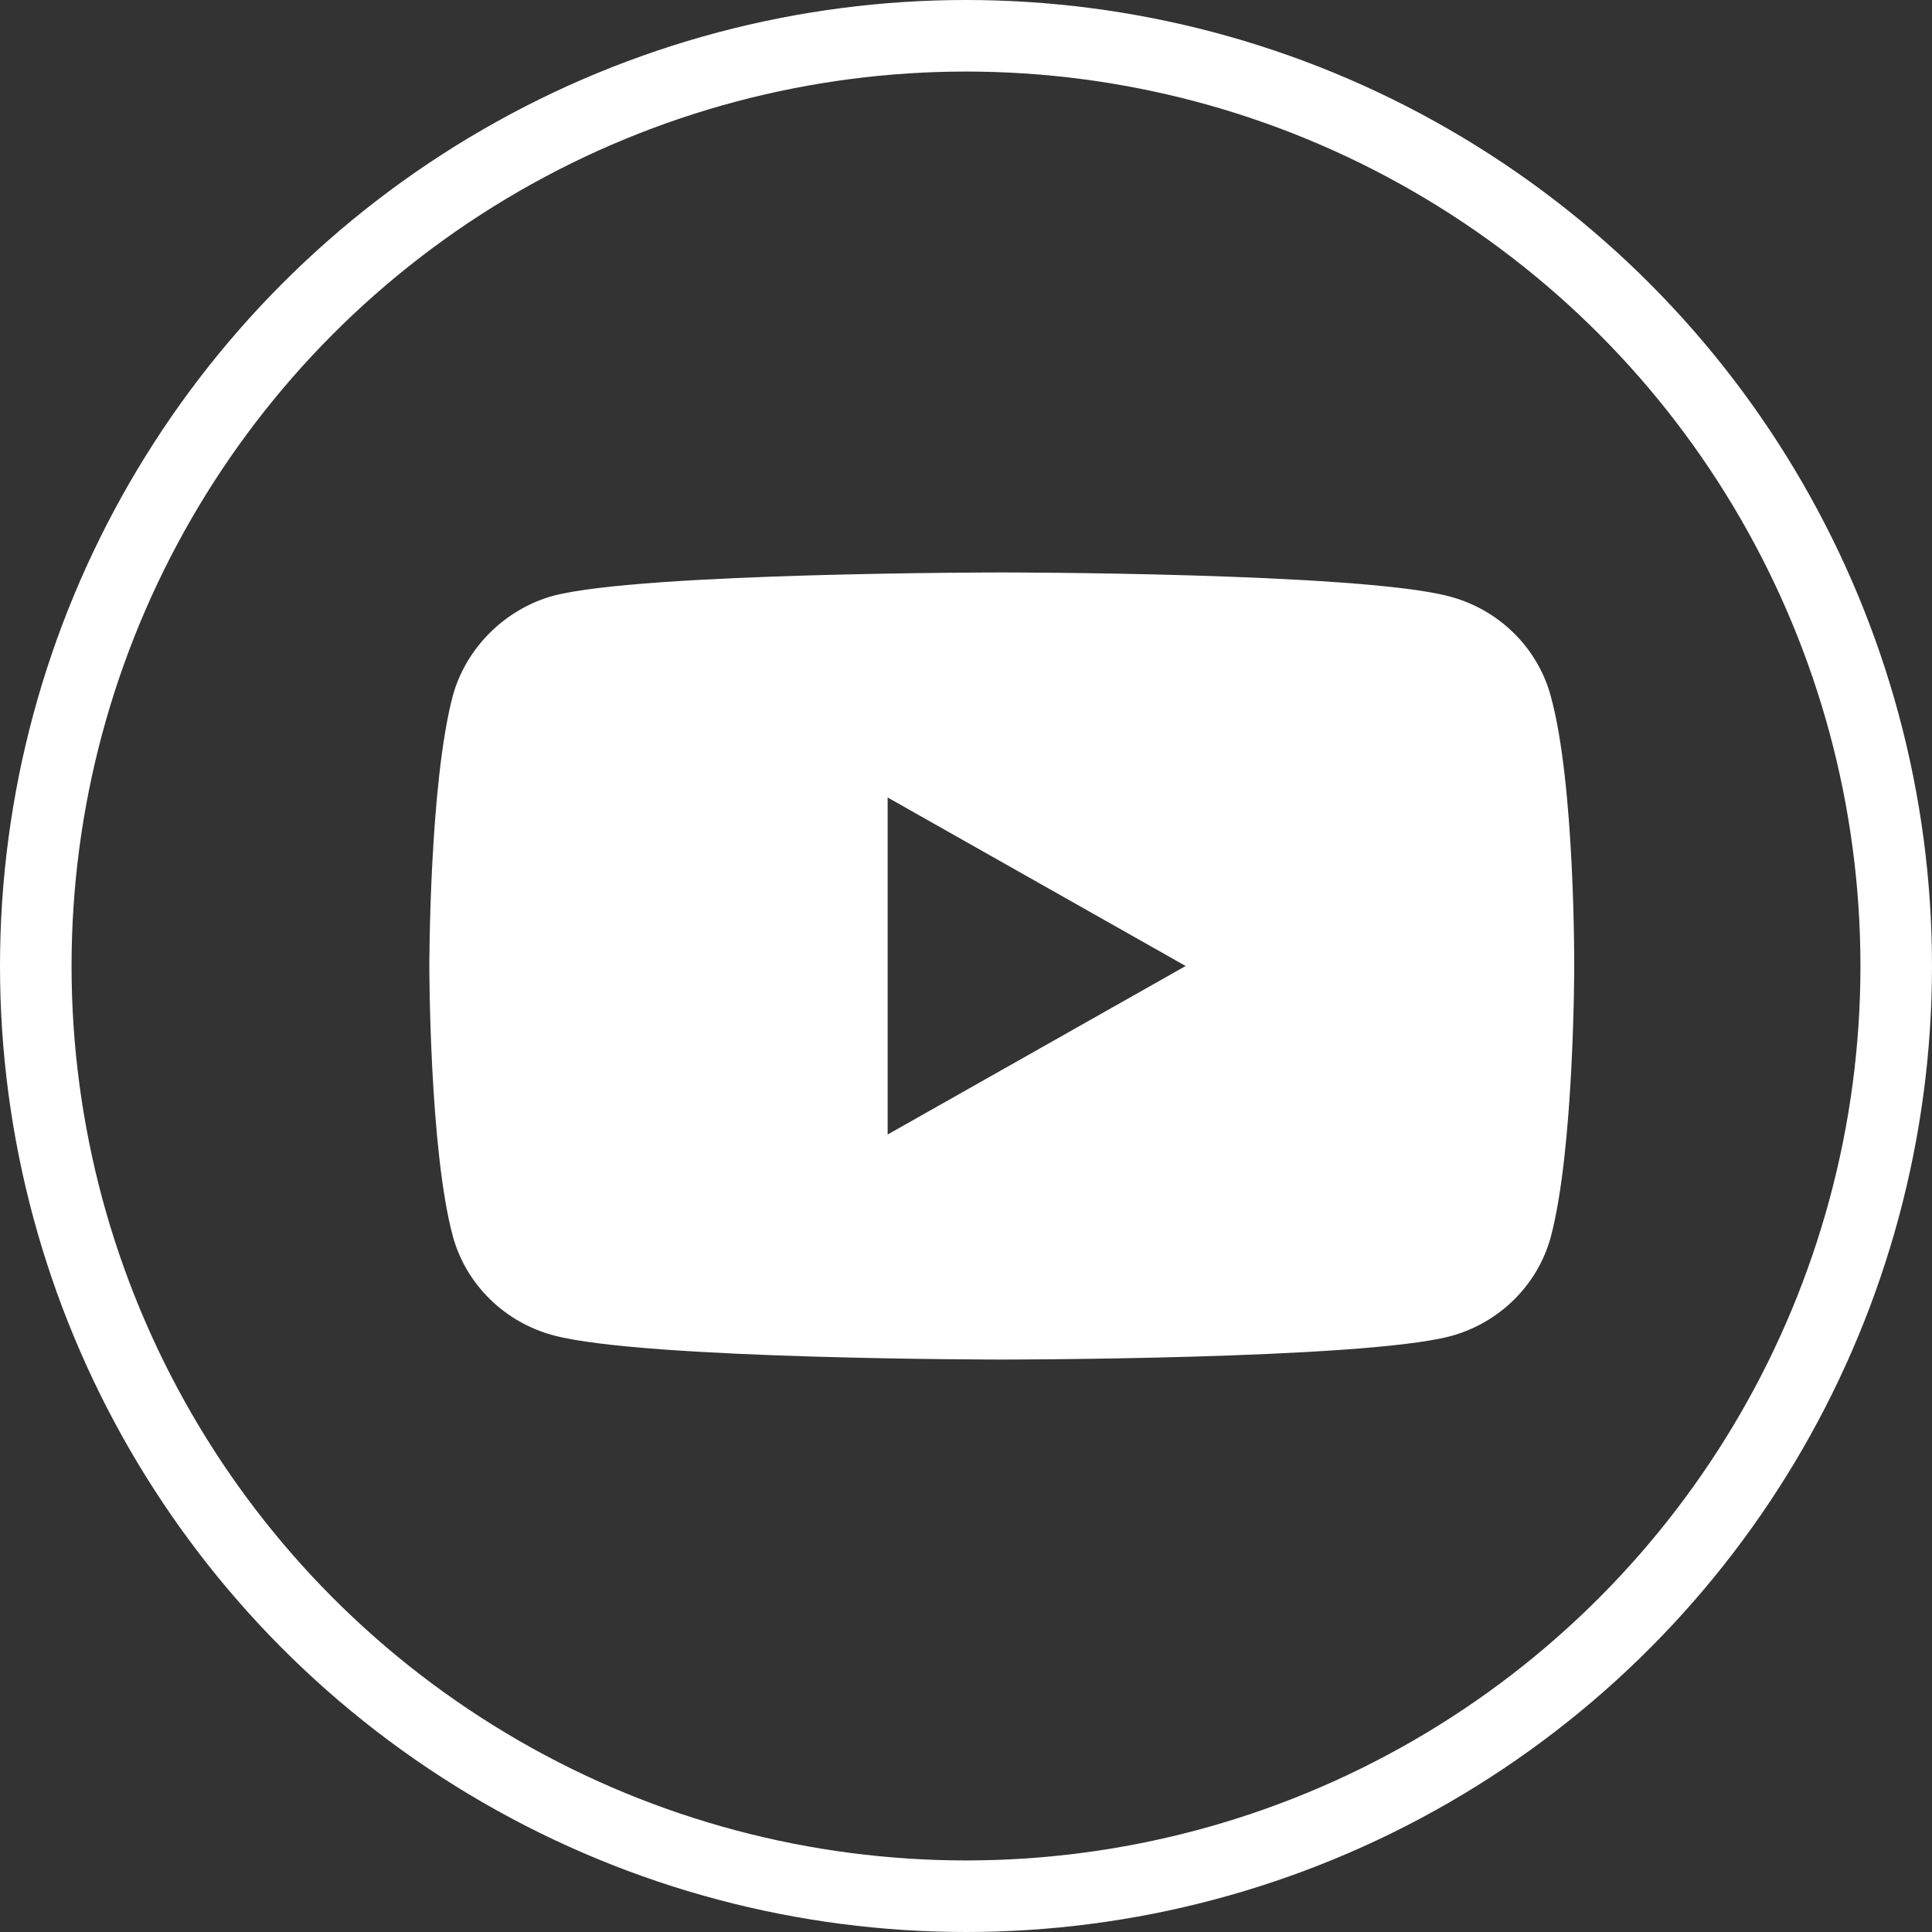
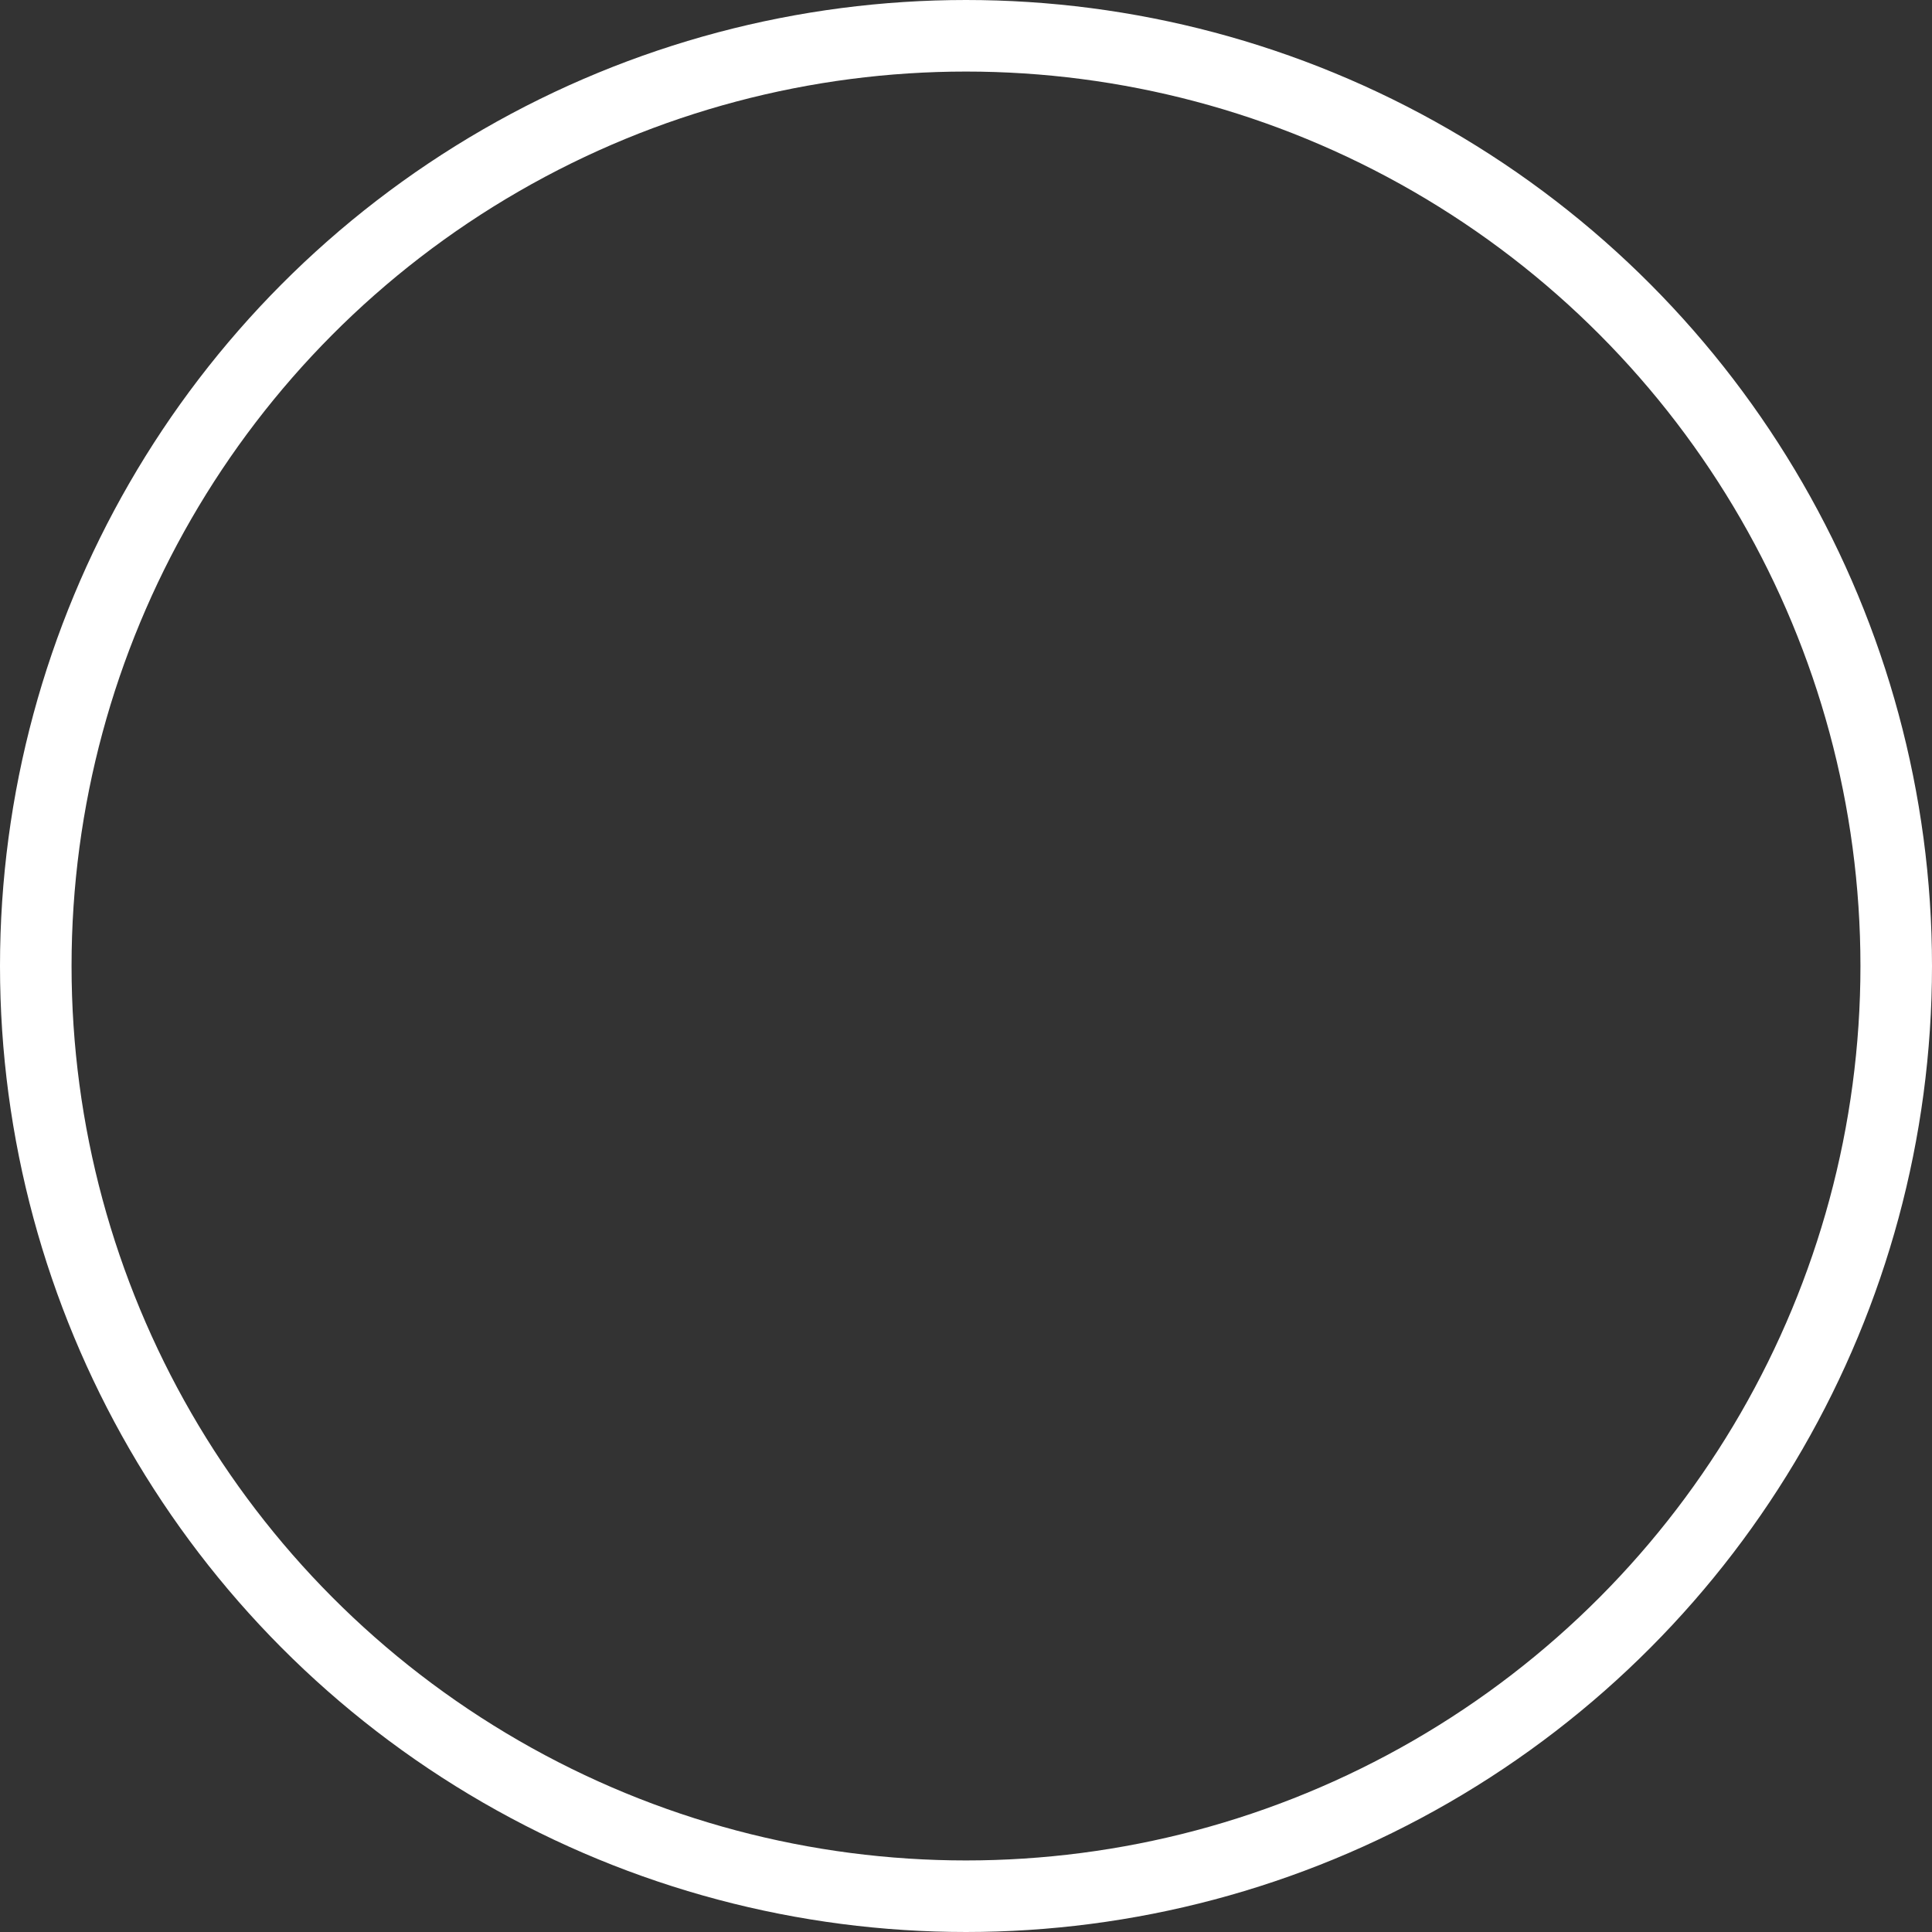
<svg xmlns="http://www.w3.org/2000/svg" width="27" height="27" viewBox="0 0 27 27" fill="none">
  <rect x="0" y="0" width="27" height="27" fill="#333333" stroke="none" />
  <circle cx="13.5" cy="13.5" r="13" stroke="white" />
-   <path d="M21.67 9.721C21.486 9.048 20.945 8.518 20.26 8.336C19.008 8 14 8 14 8C14 8 8.992 8 7.74 8.324C7.067 8.505 6.514 9.048 6.329 9.721C6 10.951 6 13.5 6 13.5C6 13.5 6 16.062 6.329 17.279C6.514 17.952 7.054 18.482 7.74 18.663C9.005 19 14 19 14 19C14 19 19.008 19 20.26 18.676C20.946 18.495 21.486 17.965 21.671 17.292C22 16.062 22 13.513 22 13.513C22 13.513 22.013 10.951 21.67 9.721ZM12.405 15.855V11.145L16.57 13.5L12.405 15.855Z" fill="white" />
</svg>